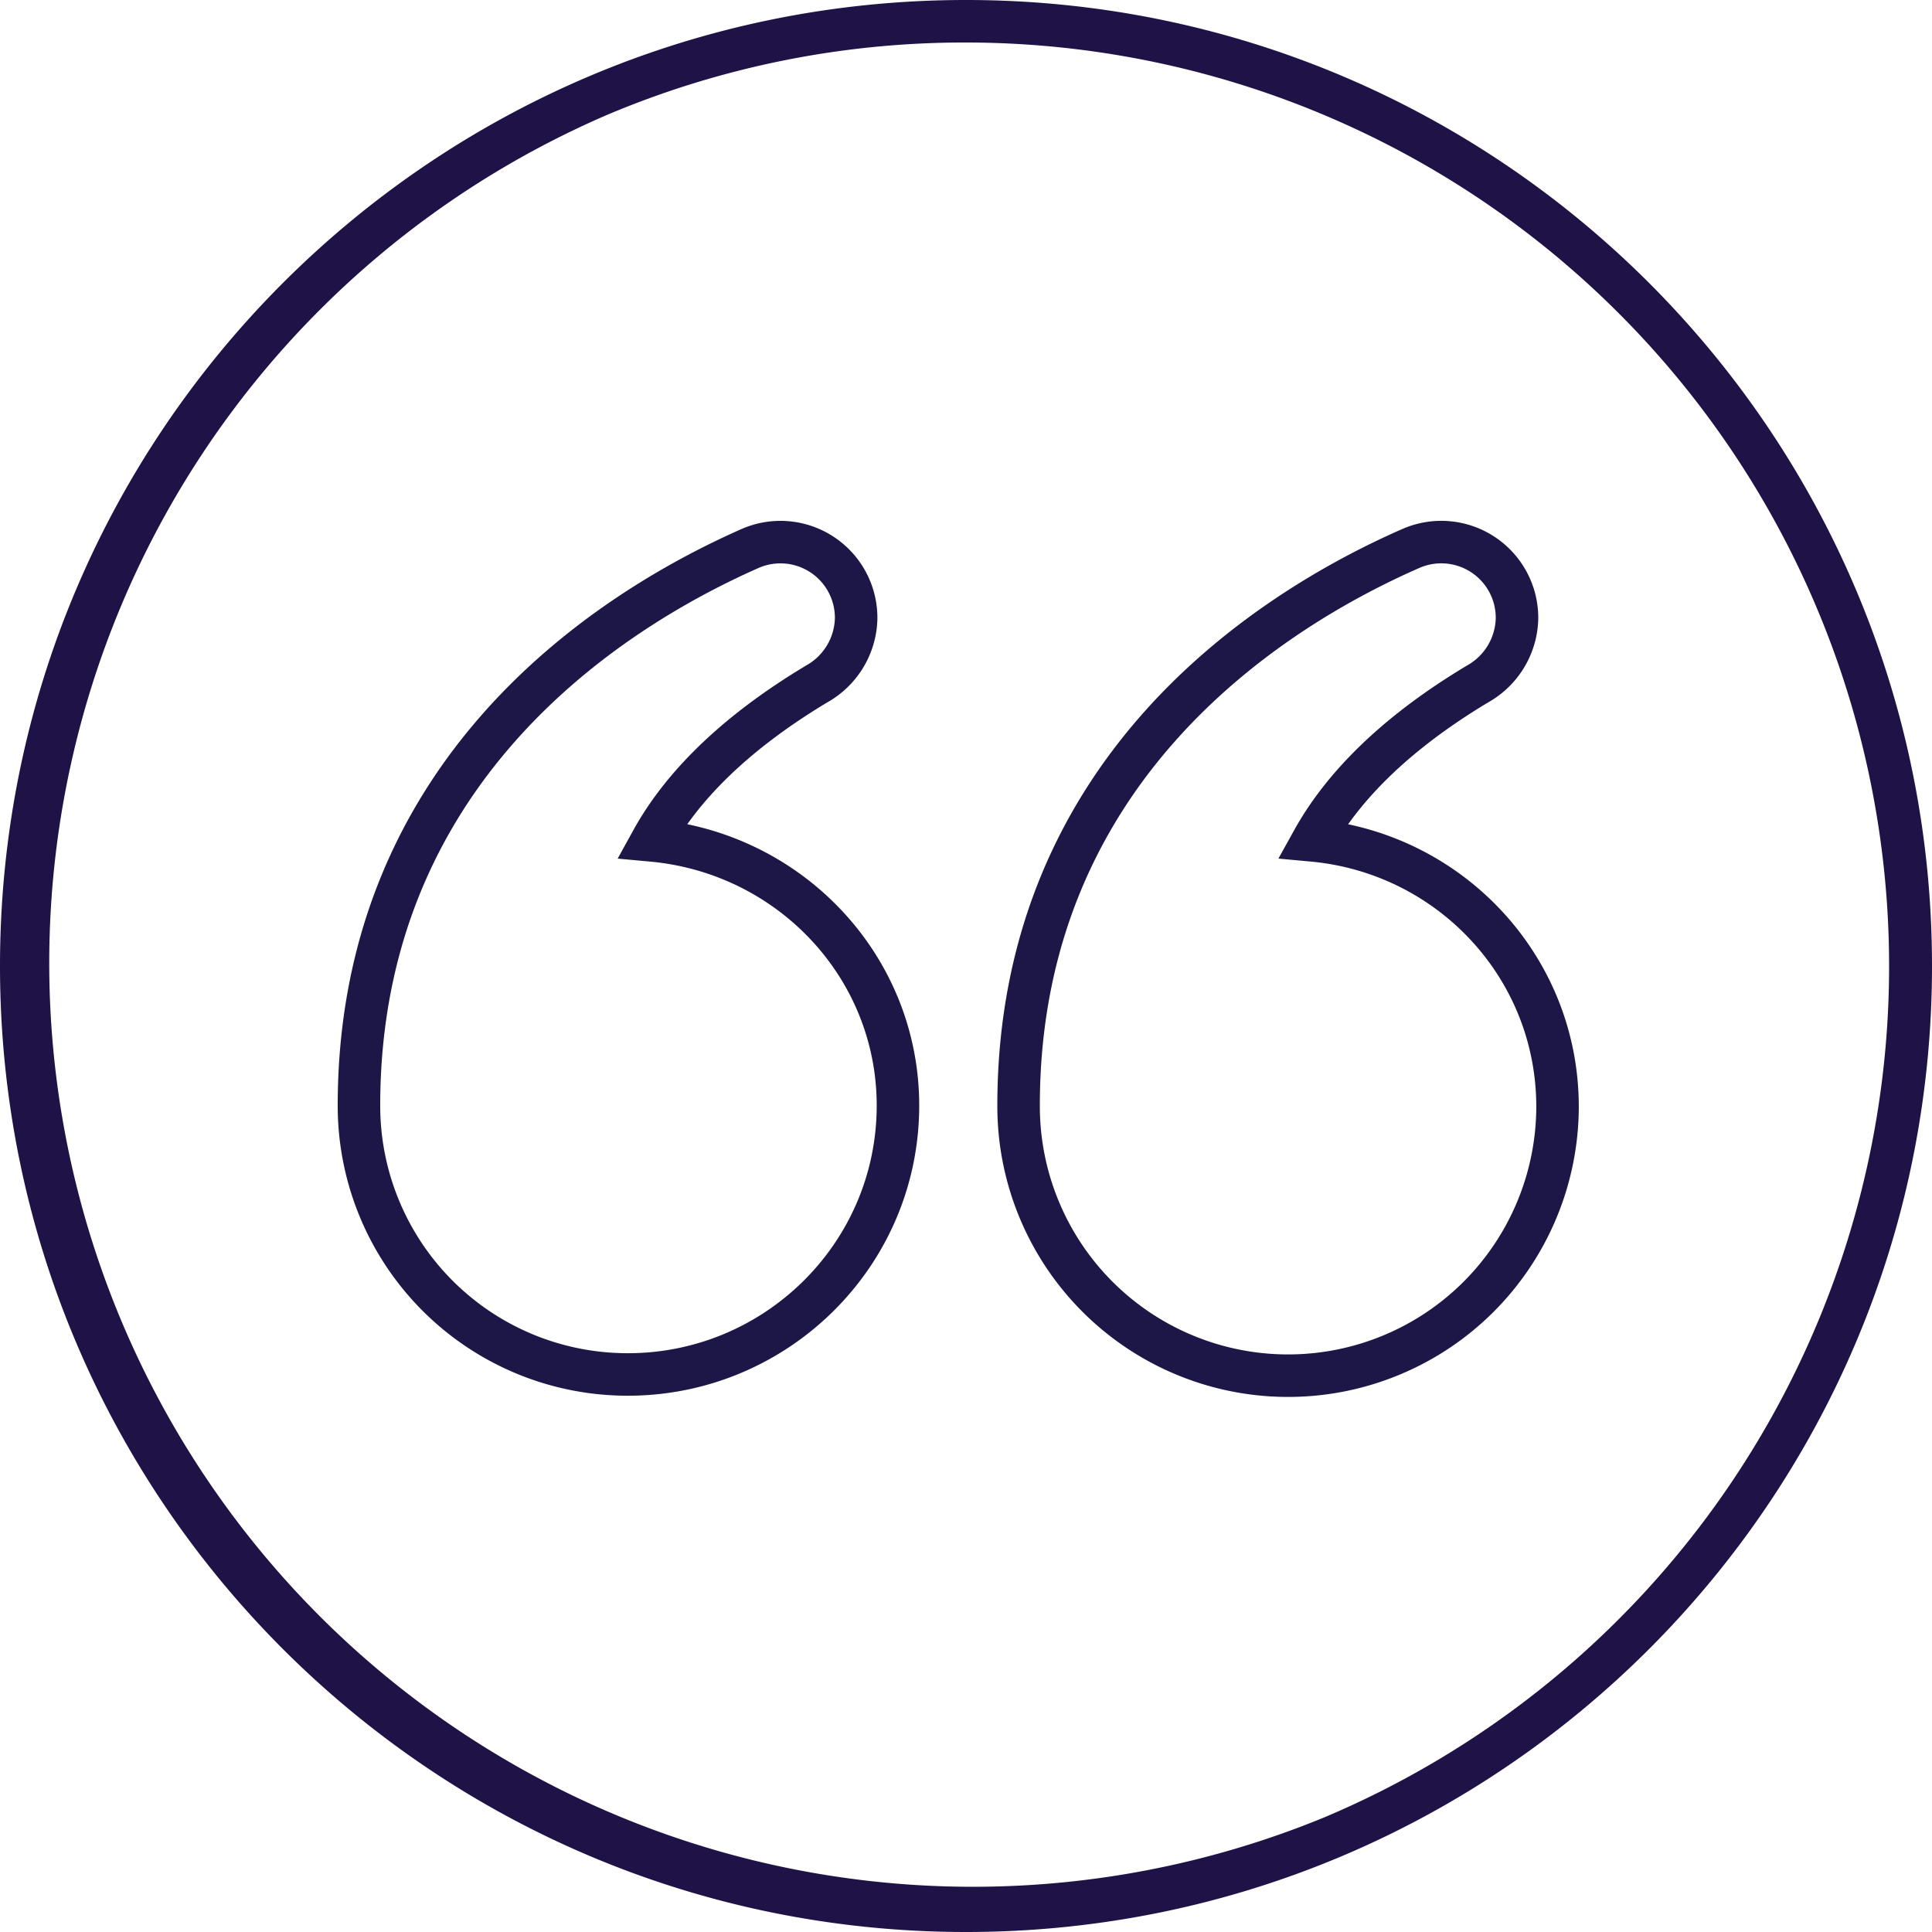
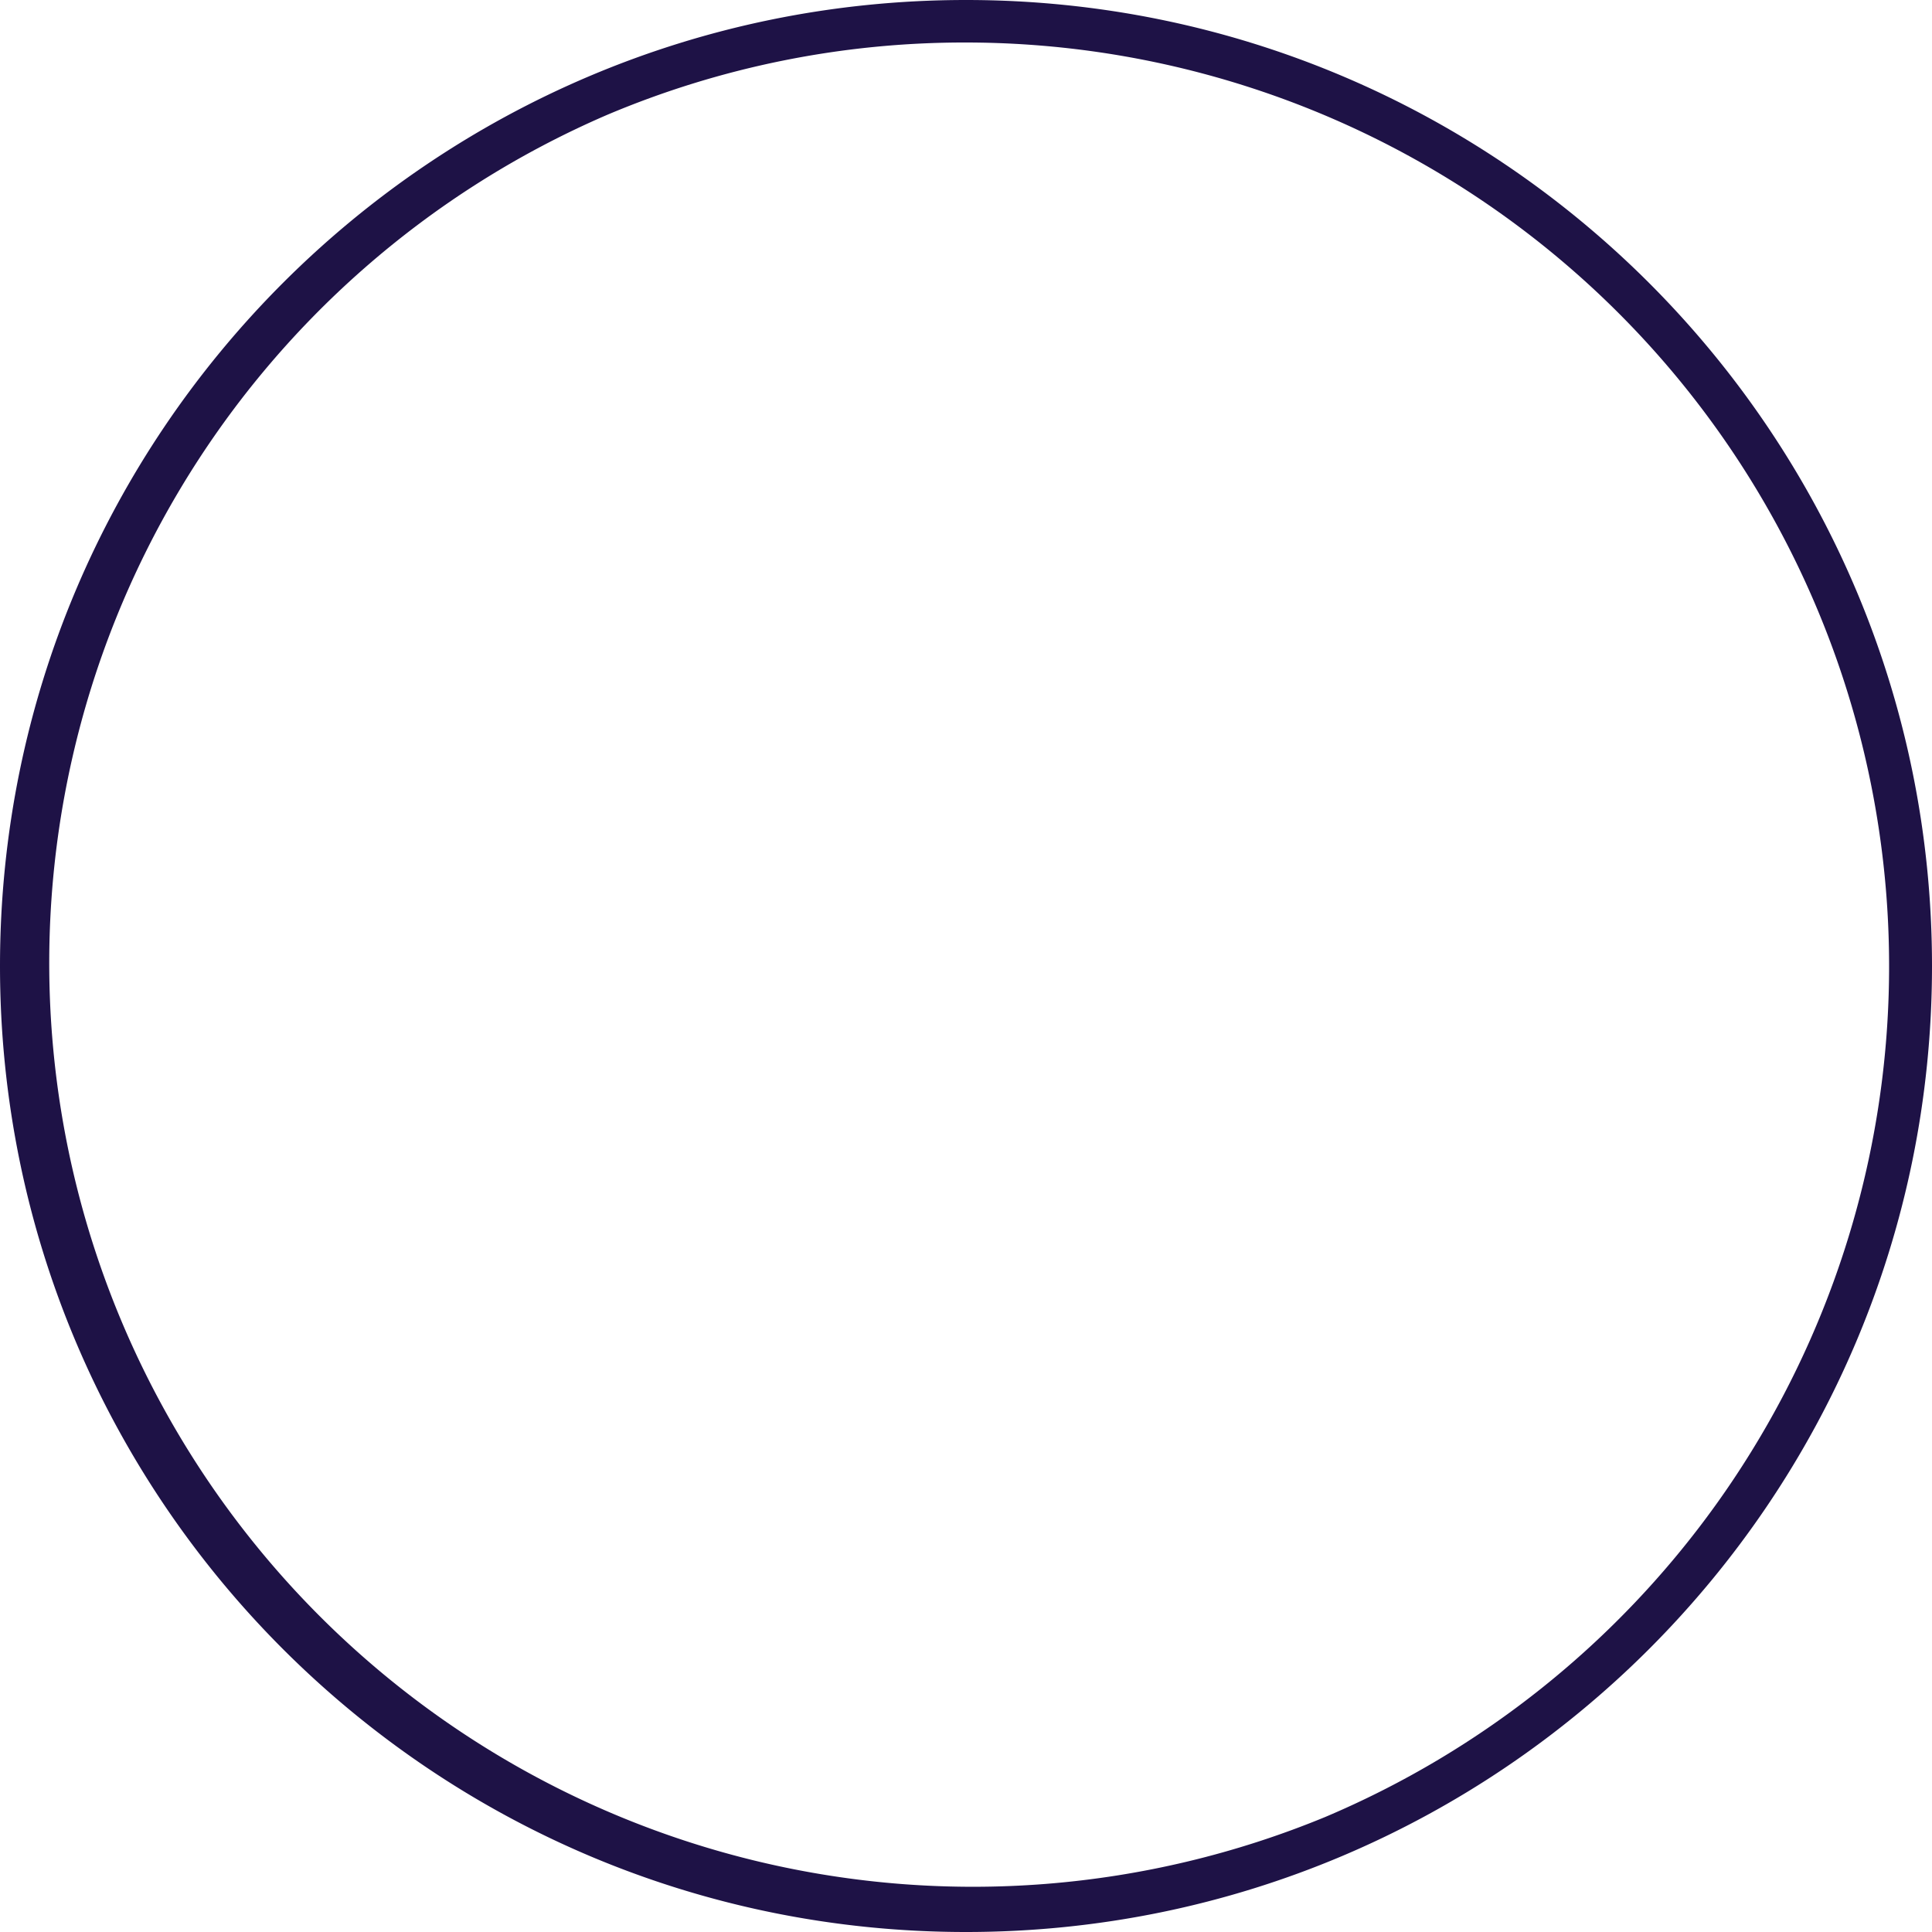
<svg xmlns="http://www.w3.org/2000/svg" viewBox="0 0 500 500">
  <defs>
    <style>.cls-1{fill:#1e1246;}.cls-2{fill:none;stroke:#1c1747;stroke-width:11px;}</style>
  </defs>
  <g id="Layer_2" data-name="Layer 2">
    <g id="Layer_1-2" data-name="Layer 1">
      <path class="cls-1" d="M250,11a239.06,239.06,0,0,1,93,459.22A239.06,239.06,0,0,1,157,29.78,237.51,237.51,0,0,1,250,11m0-11C111.93,0,0,111.93,0,250S111.93,500,250,500,500,388.07,500,250,388.07,0,250,0Z" />
-       <path class="cls-2" d="M339.75,217.5C347,204.43,360.1,190.37,382.41,177a19.93,19.93,0,0,0,10.19-17A19.6,19.6,0,0,0,365,142C327,158.69,263.61,200.18,263.61,286.12a69.74,69.74,0,0,0,139.48.33C403.09,250.18,375.2,220.77,339.75,217.5Z" />
-       <path class="cls-2" d="M168.73,217.5c7.21-13.07,20.34-27.13,42.66-40.51a19.94,19.94,0,0,0,10.18-17A19.59,19.59,0,0,0,194,142C156.25,158.69,92.9,200.18,92.9,286.12a69.52,69.52,0,0,0,69.58,69.59c38.4,0,69.91-31,69.91-69.59C232.39,250.18,204.5,220.77,168.73,217.5Z" />
    </g>
  </g>
</svg>